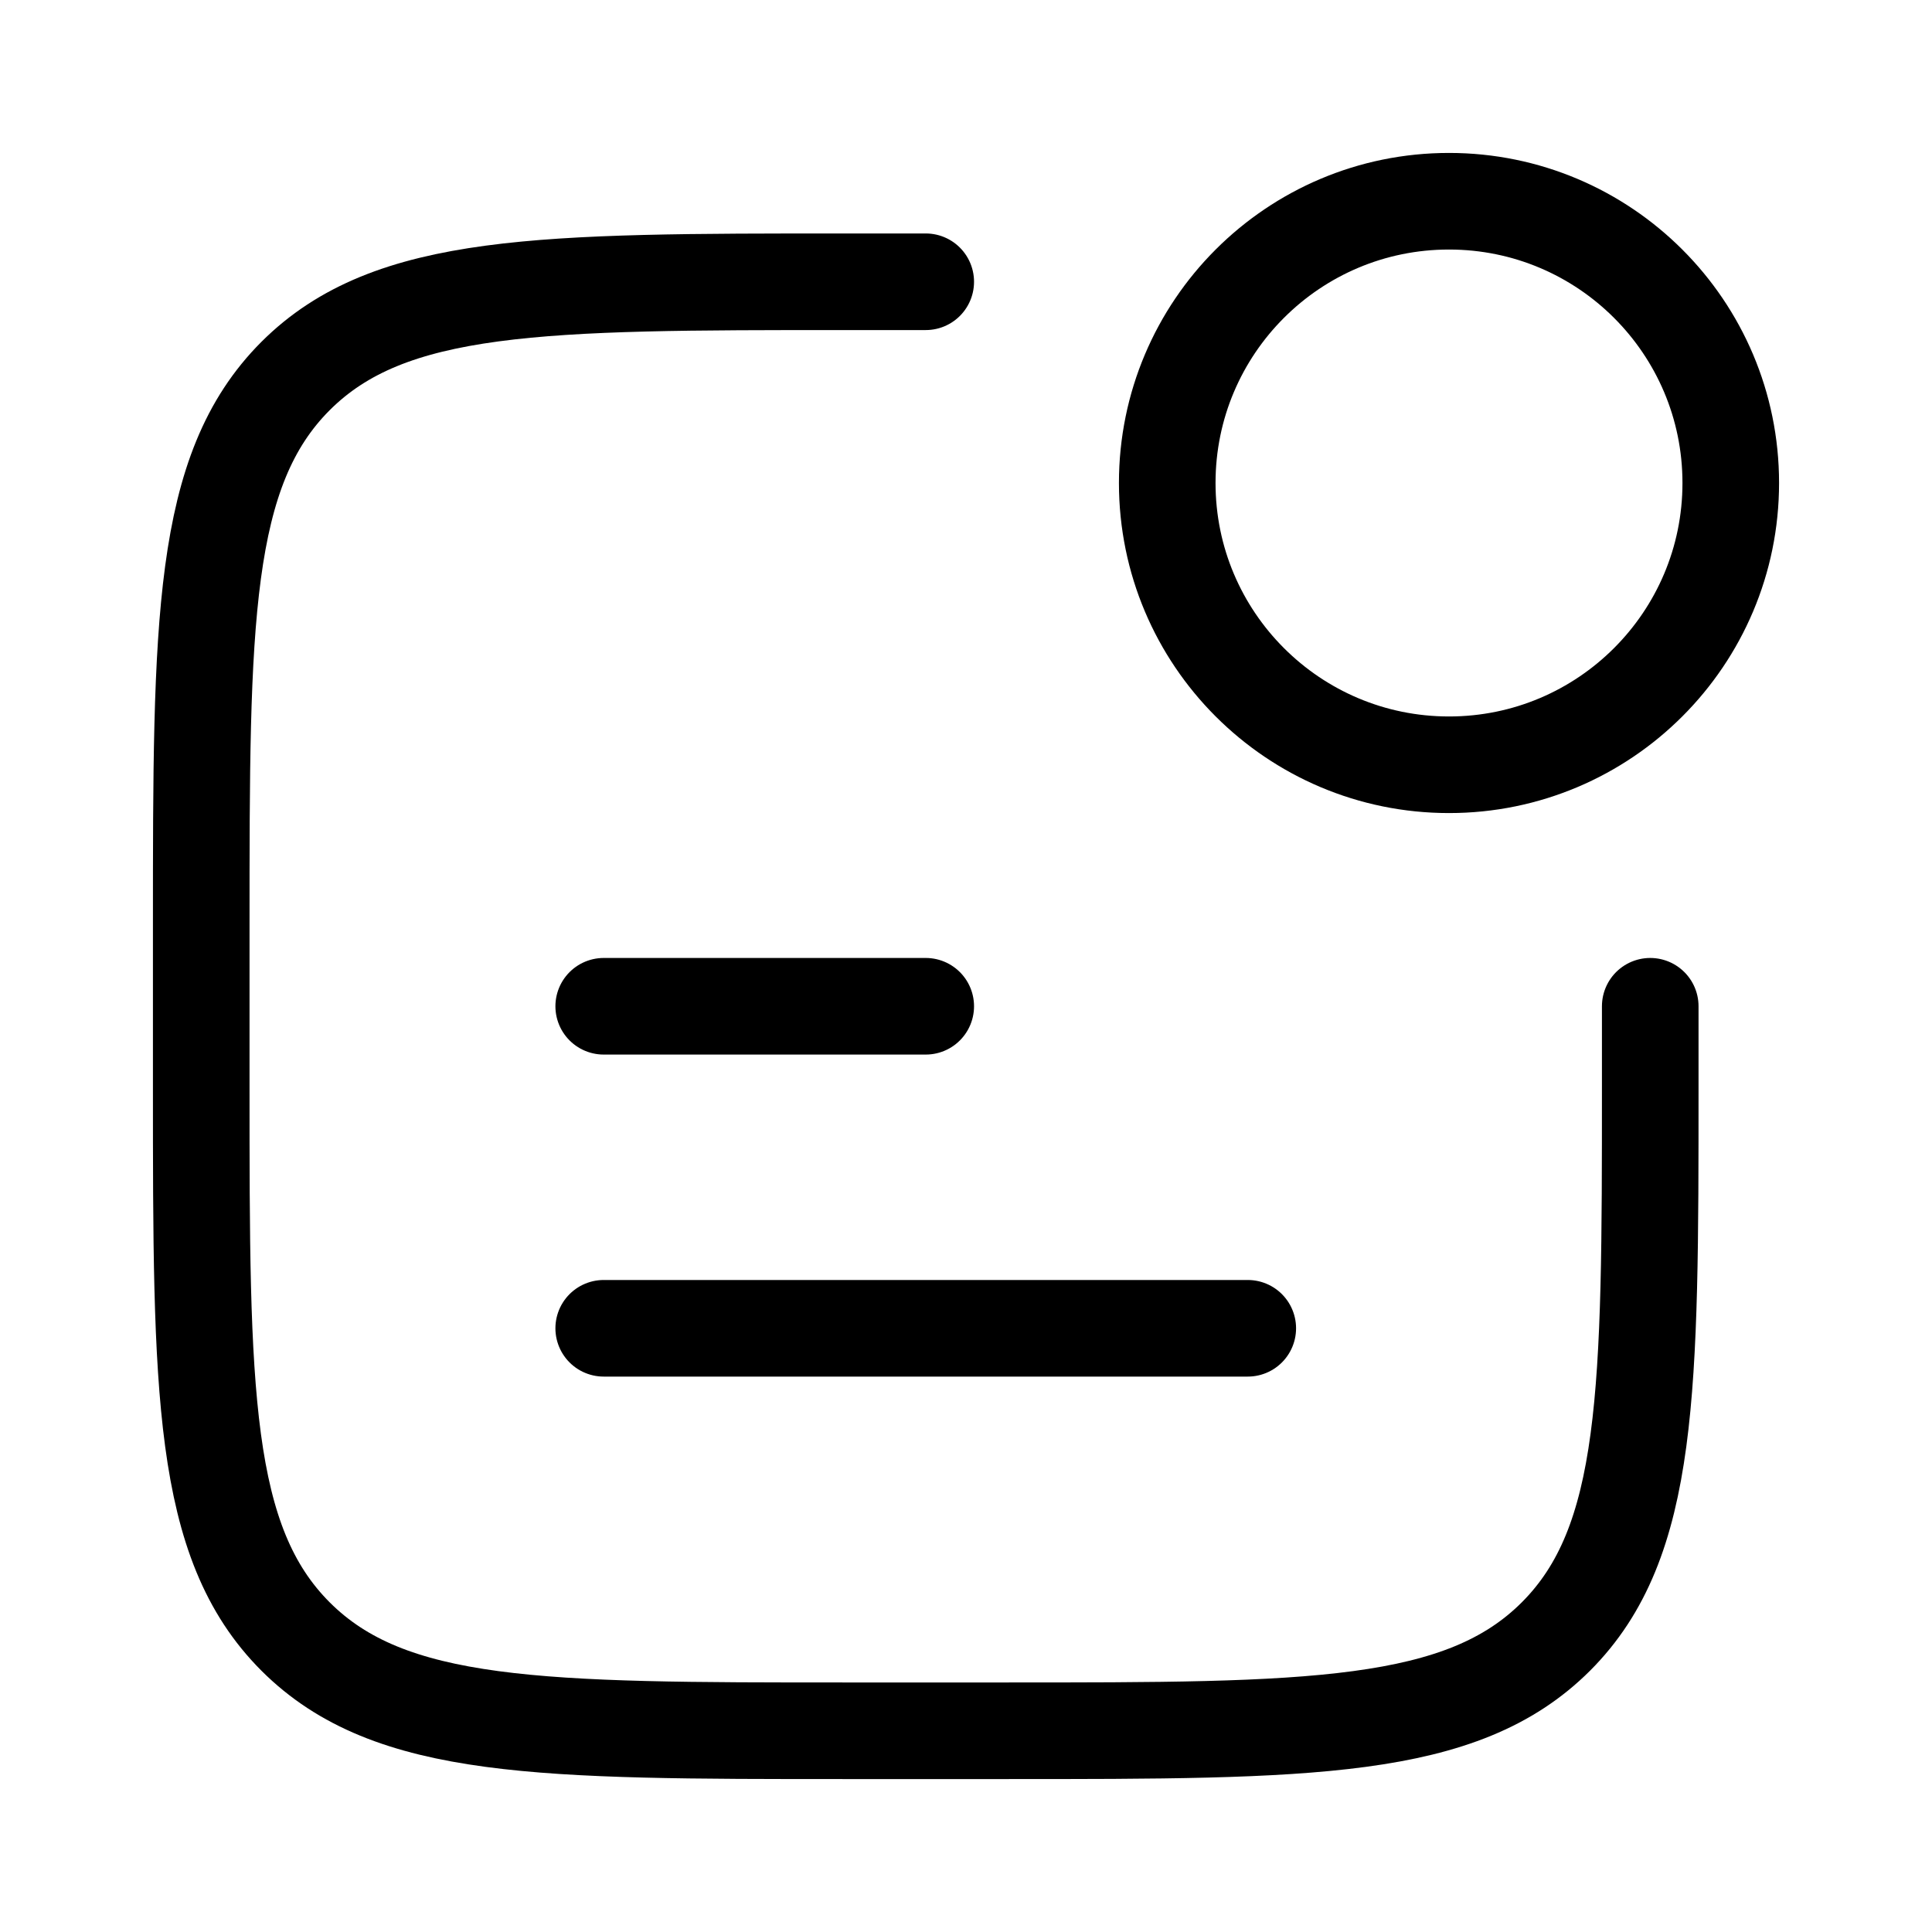
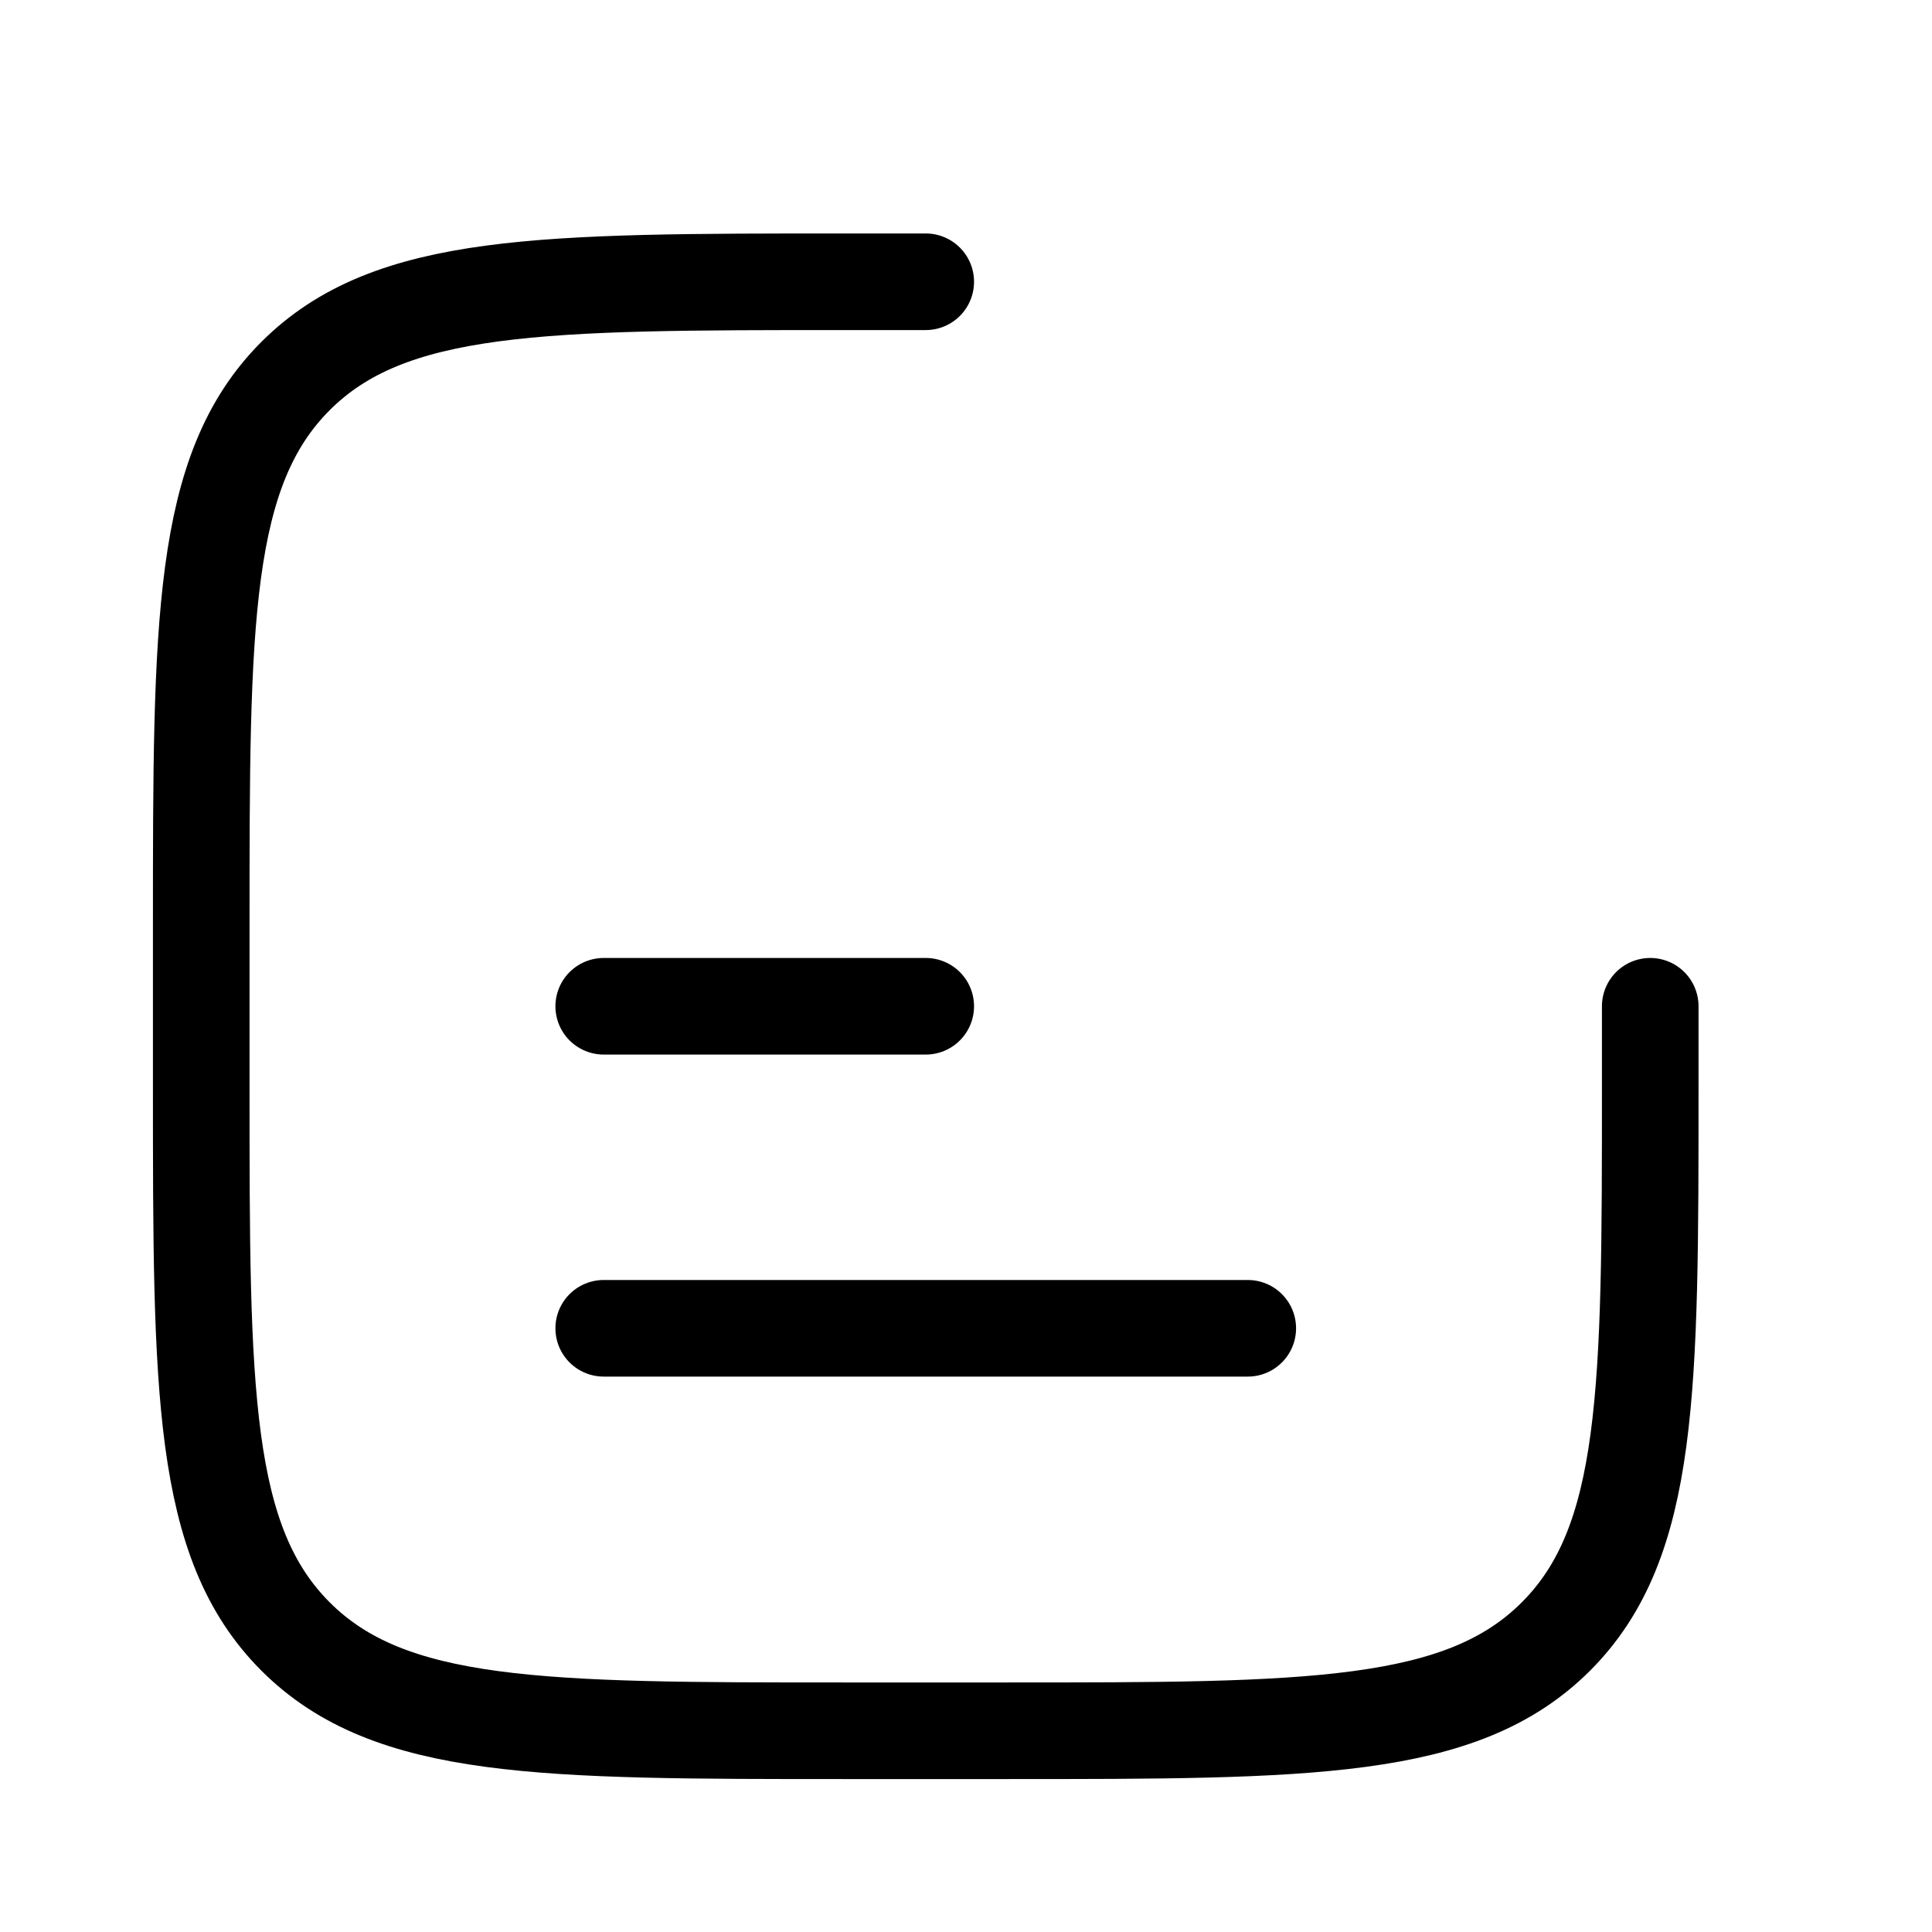
<svg xmlns="http://www.w3.org/2000/svg" width="25" height="25" viewBox="0 0 25 25" fill="none">
  <path d="M11.979 3.646H10.937C7.009 3.646 5.045 3.646 3.824 4.866C2.604 6.087 2.604 8.051 2.604 11.979V14.063C2.604 17.991 2.604 19.955 3.824 21.176C5.045 22.396 7.009 22.396 10.937 22.396H13.021C16.949 22.396 18.913 22.396 20.134 21.176C21.354 19.955 21.354 17.991 21.354 14.063V13.021" stroke="black" stroke-width="1.25" stroke-linecap="round" stroke-linejoin="round" />
-   <path d="M22.396 6.25C22.396 8.263 20.763 9.896 18.75 9.896C16.736 9.896 15.104 8.263 15.104 6.25C15.104 4.236 16.736 2.604 18.75 2.604C20.763 2.604 22.396 4.236 22.396 6.25Z" stroke="black" stroke-width="1.25" stroke-linecap="round" stroke-linejoin="round" />
  <path d="M7.812 13.021H11.979" stroke="black" stroke-width="1.25" stroke-linecap="round" stroke-linejoin="round" />
  <path d="M7.812 17.188H16.146" stroke="black" stroke-width="1.25" stroke-linecap="round" stroke-linejoin="round" />
</svg>